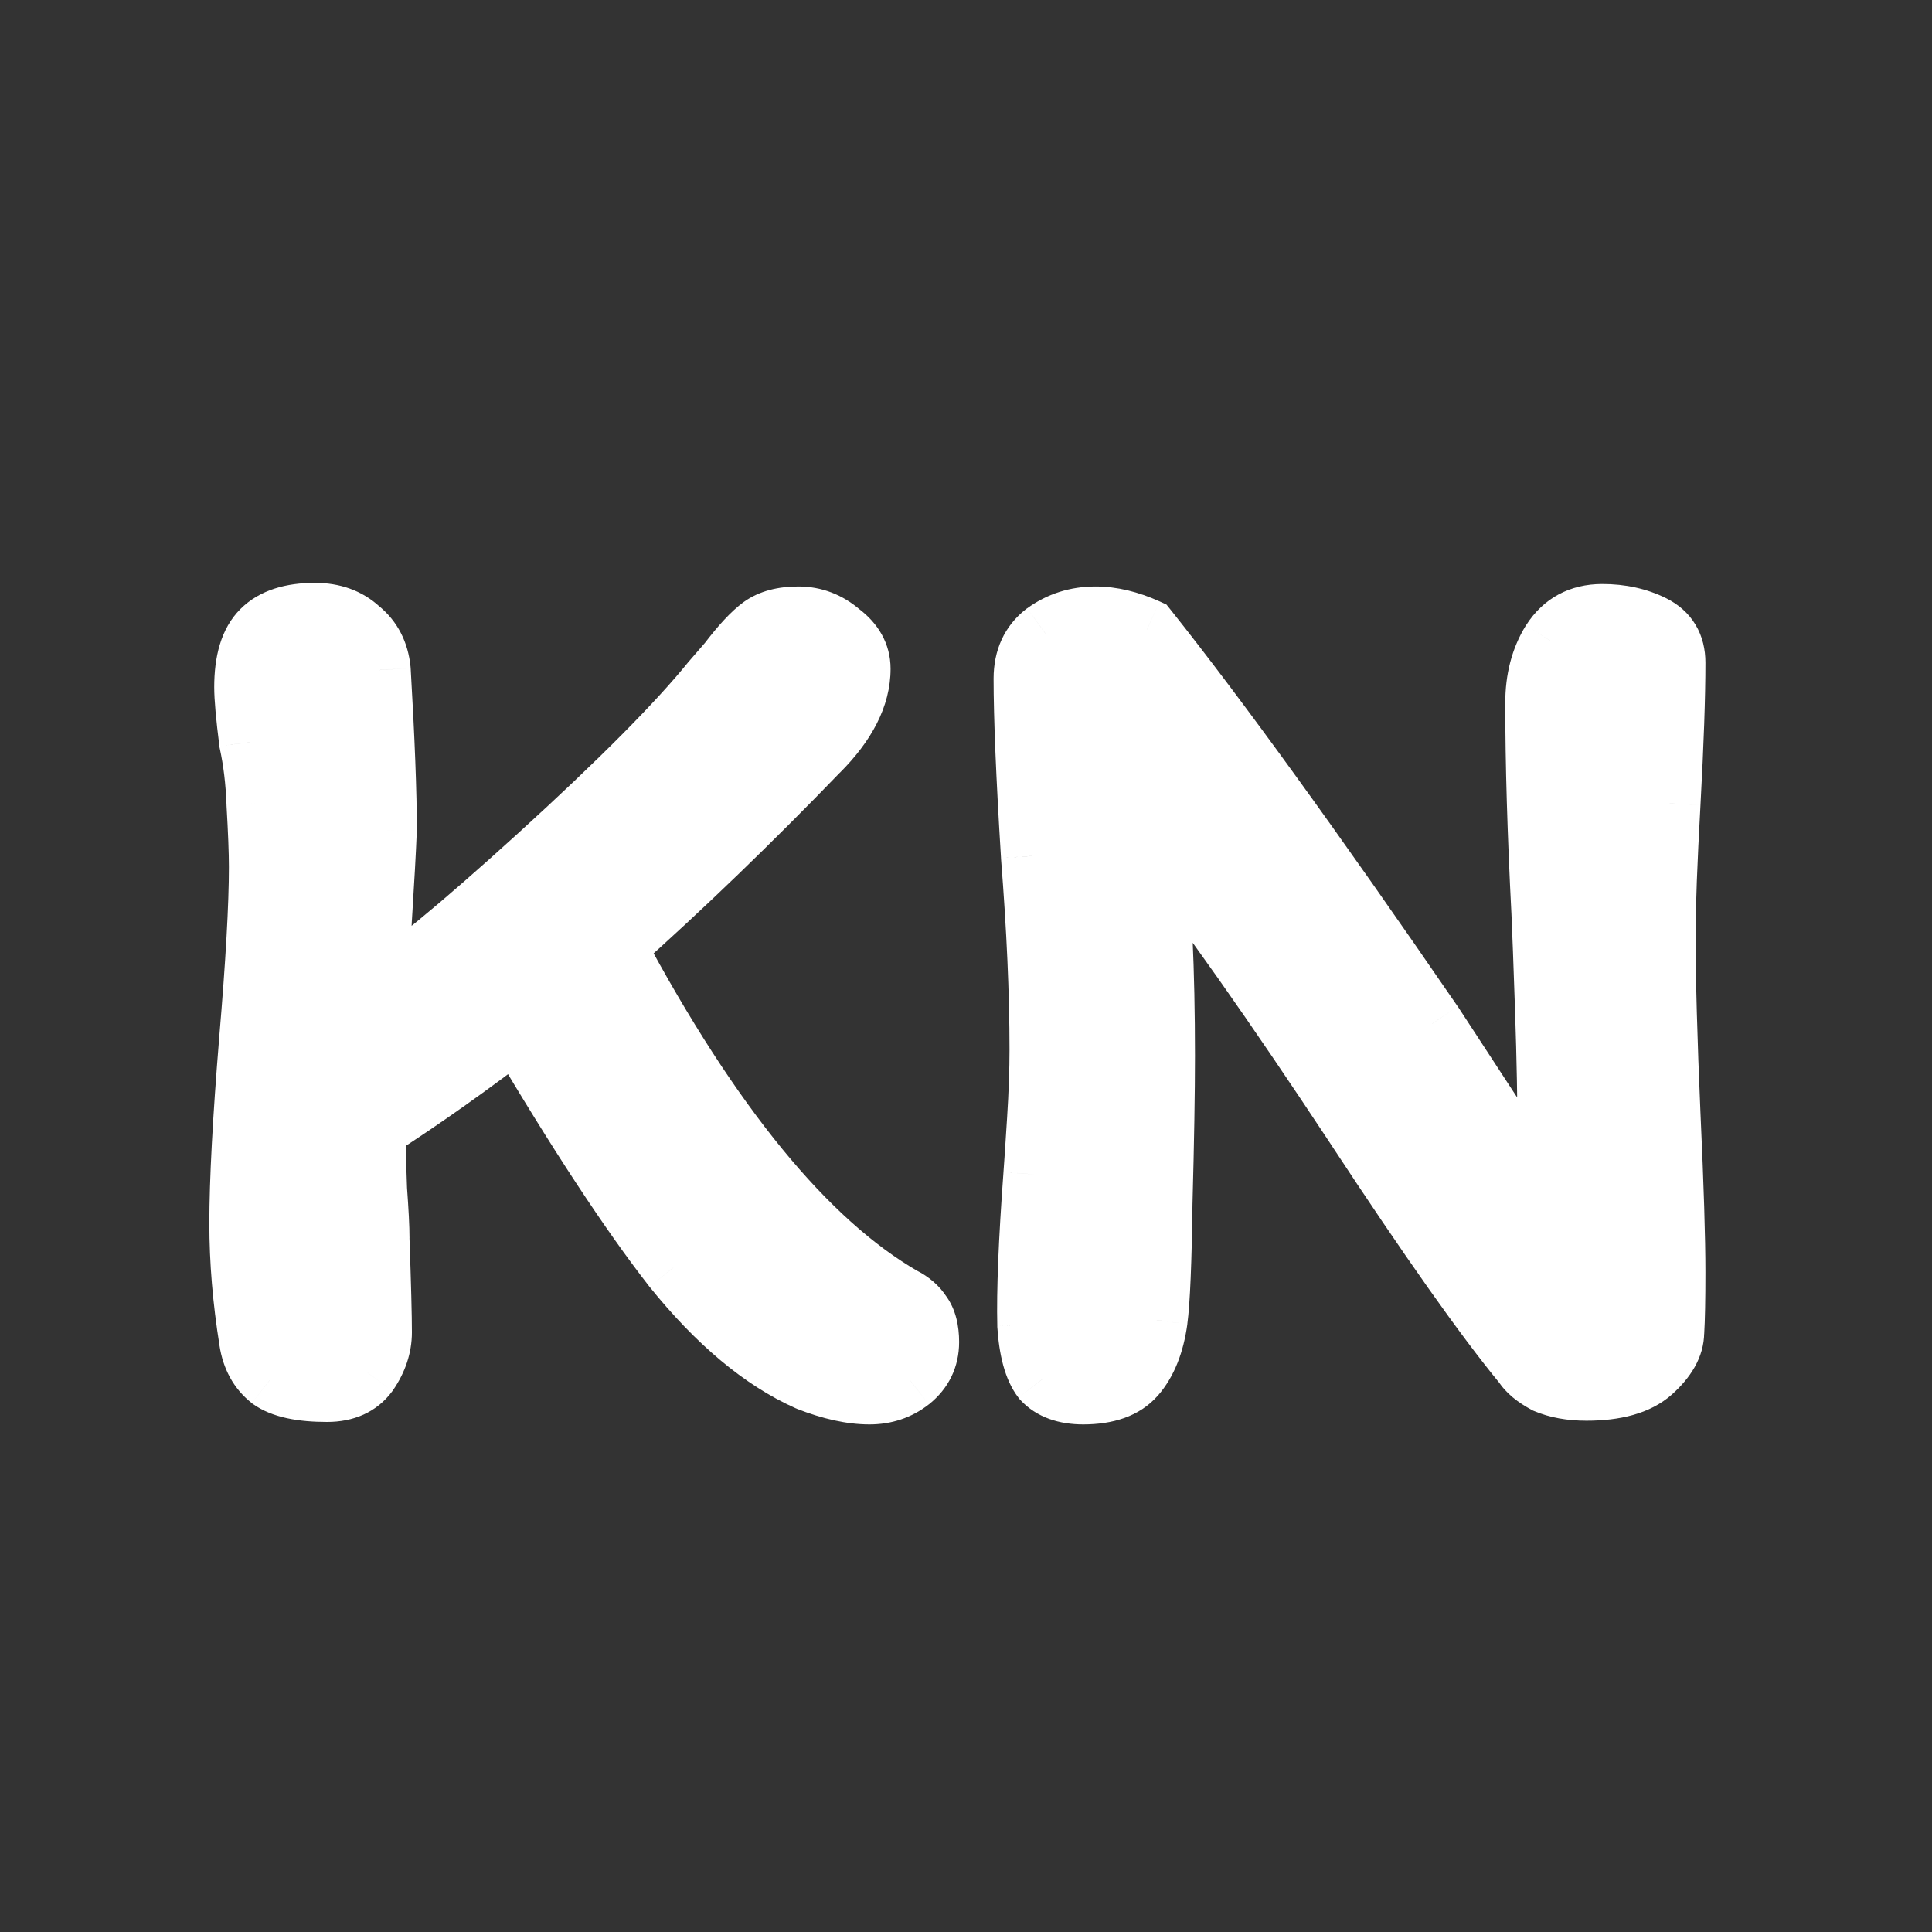
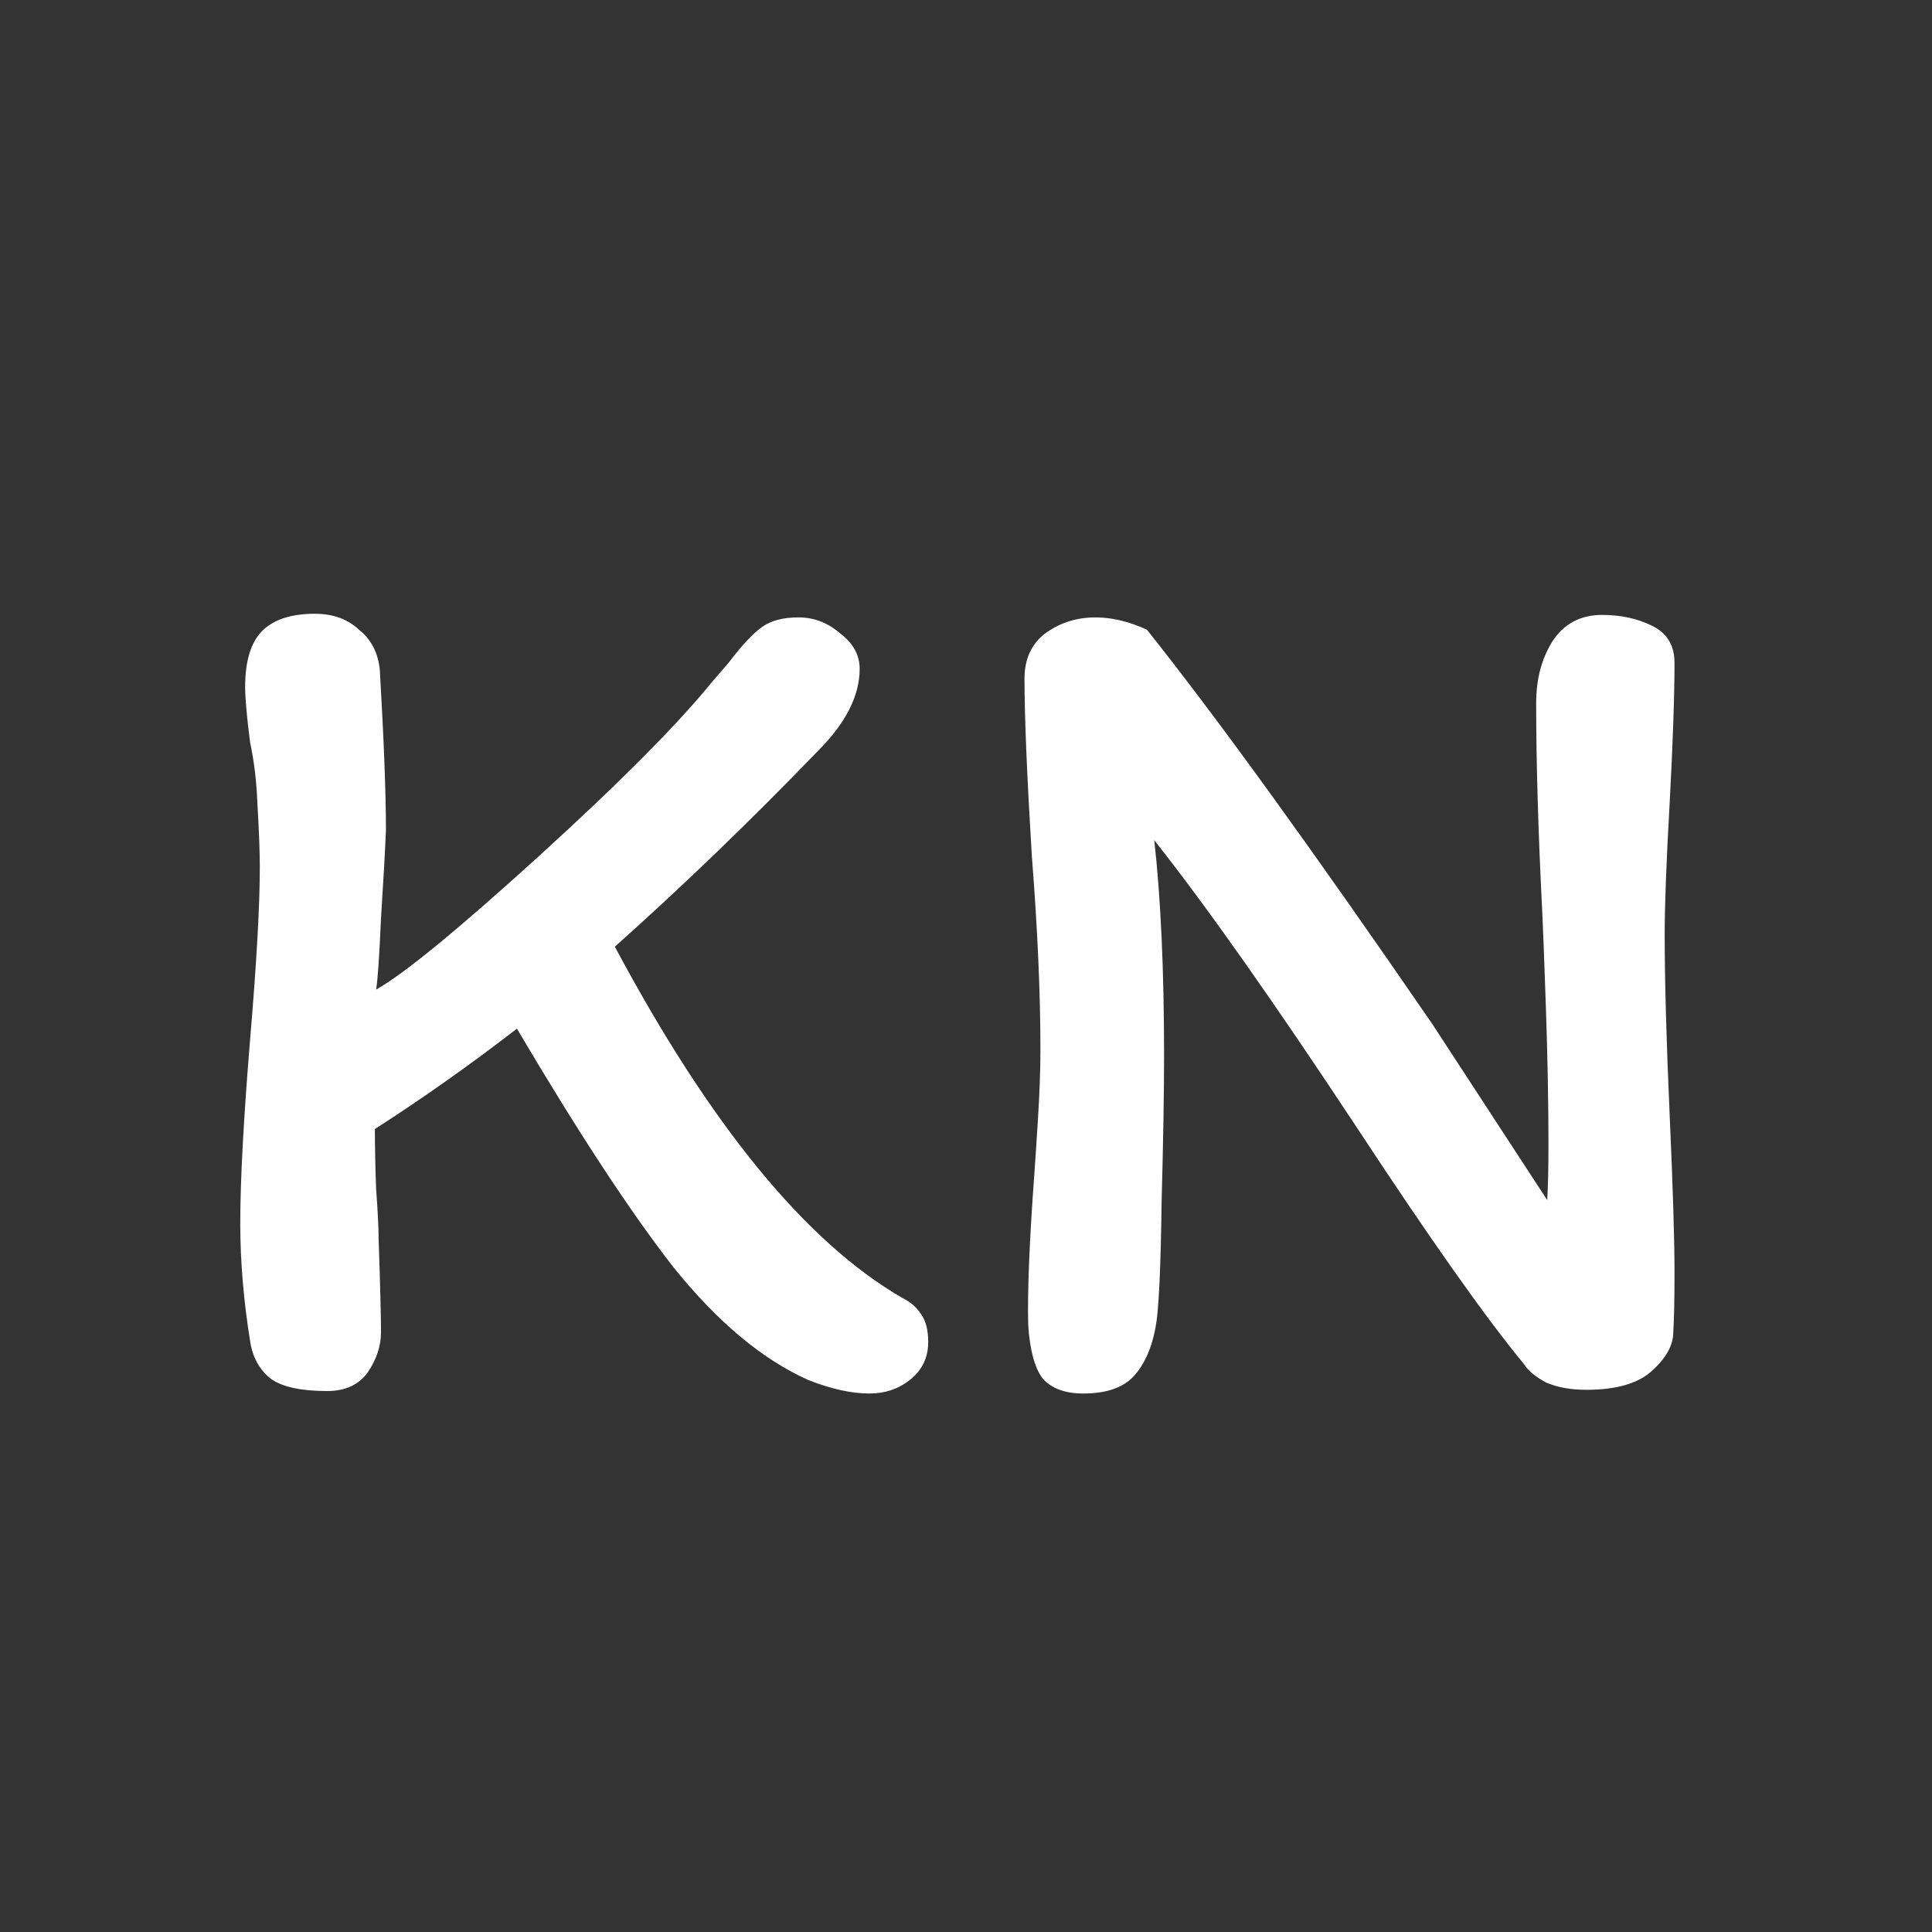
<svg xmlns="http://www.w3.org/2000/svg" width="25" height="25" viewBox="0 0 25 25" fill="none">
  <rect x="0" y="0" width="25" height="25" fill="#333333" stroke="none" />
  <mask id="path-1-outside-1_1_2" maskUnits="userSpaceOnUse" x="2" y="7" width="21" height="12" fill="black">
    <rect fill="white" x="2" y="7" width="21" height="12" />
-     <path d="M11.678 16.796C11.784 16.849 11.863 16.918 11.916 17.002C11.979 17.087 12.011 17.208 12.011 17.366C12.011 17.567 11.932 17.731 11.773 17.857C11.625 17.974 11.451 18.032 11.251 18.032C11.018 18.032 10.754 17.974 10.459 17.857C9.867 17.593 9.286 17.108 8.716 16.4C8.156 15.682 7.481 14.652 6.689 13.311C6.087 13.776 5.474 14.209 4.851 14.61C4.851 14.832 4.856 15.091 4.867 15.386C4.888 15.671 4.899 15.883 4.899 16.02C4.92 16.633 4.93 17.039 4.93 17.24C4.93 17.419 4.872 17.593 4.756 17.762C4.64 17.921 4.466 18 4.233 18C3.896 18 3.653 17.947 3.505 17.842C3.357 17.725 3.267 17.562 3.236 17.351C3.151 16.823 3.109 16.316 3.109 15.83C3.109 15.281 3.151 14.489 3.236 13.454C3.32 12.461 3.362 11.717 3.362 11.22C3.362 11.03 3.352 10.756 3.331 10.397C3.32 10.112 3.288 9.848 3.236 9.605C3.193 9.267 3.172 9.029 3.172 8.892C3.172 8.554 3.246 8.311 3.394 8.163C3.542 8.016 3.769 7.942 4.075 7.942C4.307 7.942 4.497 8.01 4.645 8.148C4.804 8.274 4.893 8.448 4.915 8.67C4.967 9.568 4.994 10.259 4.994 10.745C4.983 11.009 4.962 11.389 4.93 11.886C4.909 12.371 4.888 12.678 4.867 12.805C5.226 12.604 5.928 12.028 6.974 11.078C8.03 10.117 8.78 9.362 9.223 8.813L9.429 8.575C9.598 8.353 9.74 8.2 9.857 8.116C9.973 8.031 10.131 7.989 10.332 7.989C10.533 7.989 10.712 8.058 10.87 8.195C11.039 8.322 11.124 8.475 11.124 8.654C11.124 9.003 10.944 9.357 10.585 9.716C9.709 10.624 8.832 11.469 7.956 12.25C9.191 14.563 10.432 16.078 11.678 16.796ZM19.878 9.098C19.878 8.792 19.947 8.528 20.084 8.306C20.232 8.074 20.448 7.957 20.733 7.957C20.976 7.957 21.193 8.005 21.383 8.1C21.573 8.195 21.668 8.353 21.668 8.575C21.668 9.008 21.647 9.615 21.605 10.397C21.562 11.157 21.541 11.722 21.541 12.092C21.541 12.672 21.562 13.449 21.605 14.42C21.647 15.349 21.668 16.031 21.668 16.463C21.668 16.812 21.663 17.071 21.652 17.24C21.652 17.409 21.557 17.578 21.367 17.747C21.188 17.905 20.908 17.984 20.528 17.984C20.327 17.984 20.153 17.953 20.005 17.889C19.868 17.815 19.773 17.736 19.72 17.651C19.223 17.05 18.5 16.025 17.55 14.579C16.483 12.963 15.612 11.727 14.936 10.872C15.021 11.632 15.063 12.562 15.063 13.66C15.063 14.146 15.052 14.779 15.031 15.561C15.021 16.331 14.999 16.838 14.968 17.081C14.925 17.387 14.831 17.625 14.683 17.794C14.545 17.953 14.324 18.032 14.017 18.032C13.785 18.032 13.611 17.968 13.495 17.842C13.389 17.704 13.326 17.472 13.305 17.145C13.294 16.712 13.32 16.062 13.384 15.196C13.394 15.059 13.41 14.821 13.431 14.483C13.452 14.146 13.463 13.845 13.463 13.581C13.463 12.852 13.426 12.018 13.352 11.078C13.289 10.043 13.257 9.277 13.257 8.781C13.257 8.528 13.347 8.332 13.526 8.195C13.716 8.058 13.933 7.989 14.176 7.989C14.387 7.989 14.609 8.042 14.841 8.148C15.749 9.288 16.979 10.988 18.532 13.248L20.021 15.529C20.031 15.36 20.037 15.122 20.037 14.816C20.037 14.278 20.026 13.697 20.005 13.074C19.984 12.451 19.968 12.028 19.957 11.807C19.905 10.782 19.878 9.879 19.878 9.098Z" />
  </mask>
  <path d="M11.678 16.796C11.784 16.849 11.863 16.918 11.916 17.002C11.979 17.087 12.011 17.208 12.011 17.366C12.011 17.567 11.932 17.731 11.773 17.857C11.625 17.974 11.451 18.032 11.251 18.032C11.018 18.032 10.754 17.974 10.459 17.857C9.867 17.593 9.286 17.108 8.716 16.4C8.156 15.682 7.481 14.652 6.689 13.311C6.087 13.776 5.474 14.209 4.851 14.61C4.851 14.832 4.856 15.091 4.867 15.386C4.888 15.671 4.899 15.883 4.899 16.02C4.92 16.633 4.93 17.039 4.93 17.24C4.93 17.419 4.872 17.593 4.756 17.762C4.64 17.921 4.466 18 4.233 18C3.896 18 3.653 17.947 3.505 17.842C3.357 17.725 3.267 17.562 3.236 17.351C3.151 16.823 3.109 16.316 3.109 15.83C3.109 15.281 3.151 14.489 3.236 13.454C3.32 12.461 3.362 11.717 3.362 11.22C3.362 11.03 3.352 10.756 3.331 10.397C3.32 10.112 3.288 9.848 3.236 9.605C3.193 9.267 3.172 9.029 3.172 8.892C3.172 8.554 3.246 8.311 3.394 8.163C3.542 8.016 3.769 7.942 4.075 7.942C4.307 7.942 4.497 8.01 4.645 8.148C4.804 8.274 4.893 8.448 4.915 8.67C4.967 9.568 4.994 10.259 4.994 10.745C4.983 11.009 4.962 11.389 4.93 11.886C4.909 12.371 4.888 12.678 4.867 12.805C5.226 12.604 5.928 12.028 6.974 11.078C8.03 10.117 8.78 9.362 9.223 8.813L9.429 8.575C9.598 8.353 9.74 8.2 9.857 8.116C9.973 8.031 10.131 7.989 10.332 7.989C10.533 7.989 10.712 8.058 10.87 8.195C11.039 8.322 11.124 8.475 11.124 8.654C11.124 9.003 10.944 9.357 10.585 9.716C9.709 10.624 8.832 11.469 7.956 12.25C9.191 14.563 10.432 16.078 11.678 16.796ZM19.878 9.098C19.878 8.792 19.947 8.528 20.084 8.306C20.232 8.074 20.448 7.957 20.733 7.957C20.976 7.957 21.193 8.005 21.383 8.1C21.573 8.195 21.668 8.353 21.668 8.575C21.668 9.008 21.647 9.615 21.605 10.397C21.562 11.157 21.541 11.722 21.541 12.092C21.541 12.672 21.562 13.449 21.605 14.42C21.647 15.349 21.668 16.031 21.668 16.463C21.668 16.812 21.663 17.071 21.652 17.24C21.652 17.409 21.557 17.578 21.367 17.747C21.188 17.905 20.908 17.984 20.528 17.984C20.327 17.984 20.153 17.953 20.005 17.889C19.868 17.815 19.773 17.736 19.72 17.651C19.223 17.05 18.5 16.025 17.55 14.579C16.483 12.963 15.612 11.727 14.936 10.872C15.021 11.632 15.063 12.562 15.063 13.66C15.063 14.146 15.052 14.779 15.031 15.561C15.021 16.331 14.999 16.838 14.968 17.081C14.925 17.387 14.831 17.625 14.683 17.794C14.545 17.953 14.324 18.032 14.017 18.032C13.785 18.032 13.611 17.968 13.495 17.842C13.389 17.704 13.326 17.472 13.305 17.145C13.294 16.712 13.32 16.062 13.384 15.196C13.394 15.059 13.41 14.821 13.431 14.483C13.452 14.146 13.463 13.845 13.463 13.581C13.463 12.852 13.426 12.018 13.352 11.078C13.289 10.043 13.257 9.277 13.257 8.781C13.257 8.528 13.347 8.332 13.526 8.195C13.716 8.058 13.933 7.989 14.176 7.989C14.387 7.989 14.609 8.042 14.841 8.148C15.749 9.288 16.979 10.988 18.532 13.248L20.021 15.529C20.031 15.36 20.037 15.122 20.037 14.816C20.037 14.278 20.026 13.697 20.005 13.074C19.984 12.451 19.968 12.028 19.957 11.807C19.905 10.782 19.878 9.879 19.878 9.098Z" fill="white" />
-   <path d="M11.678 16.796L11.479 17.143L11.489 17.149L11.499 17.154L11.678 16.796ZM11.916 17.002L11.577 17.214L11.586 17.229L11.596 17.242L11.916 17.002ZM11.773 17.857L12.02 18.172L12.023 18.17L11.773 17.857ZM10.459 17.857L10.296 18.223L10.304 18.226L10.312 18.23L10.459 17.857ZM8.716 16.4L8.401 16.646L8.405 16.651L8.716 16.4ZM6.689 13.311L7.033 13.108L6.803 12.718L6.444 12.995L6.689 13.311ZM4.851 14.61L4.635 14.274L4.451 14.392V14.61H4.851ZM4.867 15.386L4.467 15.401L4.468 15.408L4.468 15.416L4.867 15.386ZM4.899 16.02H4.498L4.499 16.034L4.899 16.02ZM4.756 17.762L5.079 17.999L5.086 17.989L4.756 17.762ZM3.505 17.842L3.258 18.156L3.265 18.162L3.272 18.167L3.505 17.842ZM3.236 17.351L3.631 17.291L3.631 17.287L3.236 17.351ZM3.236 13.454L2.837 13.42L2.837 13.421L3.236 13.454ZM3.331 10.397L2.931 10.412L2.931 10.42L3.331 10.397ZM3.236 9.605L2.839 9.654L2.841 9.672L2.845 9.69L3.236 9.605ZM3.394 8.163L3.677 8.446L3.677 8.446L3.394 8.163ZM4.645 8.148L4.373 8.441L4.384 8.451L4.395 8.46L4.645 8.148ZM4.915 8.67L5.314 8.647L5.313 8.64L5.313 8.632L4.915 8.67ZM4.994 10.745L5.393 10.761L5.394 10.753V10.745H4.994ZM4.93 11.886L4.531 11.86L4.531 11.868L4.93 11.886ZM4.867 12.805L4.472 12.739L4.336 13.56L5.062 13.154L4.867 12.805ZM6.974 11.078L7.243 11.374L7.243 11.374L6.974 11.078ZM9.223 8.813L8.921 8.551L8.912 8.561L9.223 8.813ZM9.429 8.575L9.731 8.837L9.739 8.828L9.747 8.818L9.429 8.575ZM9.857 8.116L10.092 8.439L10.092 8.439L9.857 8.116ZM10.87 8.195L10.608 8.497L10.619 8.507L10.63 8.515L10.87 8.195ZM10.585 9.716L10.302 9.433L10.297 9.438L10.585 9.716ZM7.956 12.25L7.69 11.951L7.455 12.161L7.603 12.439L7.956 12.25ZM11.499 17.154C11.551 17.18 11.57 17.203 11.577 17.214L12.255 16.79C12.156 16.633 12.016 16.518 11.857 16.438L11.499 17.154ZM11.596 17.242C11.591 17.236 11.595 17.238 11.6 17.258C11.605 17.278 11.611 17.313 11.611 17.366H12.411C12.411 17.163 12.371 16.943 12.236 16.762L11.596 17.242ZM11.611 17.366C11.611 17.444 11.588 17.493 11.523 17.545L12.023 18.17C12.275 17.968 12.411 17.69 12.411 17.366H11.611ZM11.526 17.543C11.454 17.6 11.368 17.632 11.251 17.632V18.432C11.534 18.432 11.797 18.347 12.02 18.172L11.526 17.543ZM11.251 17.632C11.083 17.632 10.87 17.589 10.605 17.485L10.312 18.23C10.639 18.358 10.954 18.432 11.251 18.432V17.632ZM10.622 17.492C10.107 17.262 9.573 16.826 9.028 16.149L8.405 16.651C9 17.389 9.628 17.925 10.296 18.223L10.622 17.492ZM9.032 16.154C8.487 15.456 7.822 14.443 7.033 13.108L6.344 13.515C7.14 14.862 7.826 15.908 8.401 16.646L9.032 16.154ZM6.444 12.995C5.851 13.453 5.248 13.879 4.635 14.274L5.068 14.947C5.701 14.539 6.322 14.099 6.933 13.628L6.444 12.995ZM4.451 14.61C4.451 14.838 4.457 15.102 4.467 15.401L5.267 15.372C5.256 15.08 5.251 14.826 5.251 14.61H4.451ZM4.468 15.416C4.489 15.699 4.499 15.898 4.499 16.02H5.299C5.299 15.867 5.287 15.644 5.266 15.357L4.468 15.416ZM4.499 16.034C4.52 16.648 4.53 17.047 4.53 17.24H5.33C5.33 17.031 5.32 16.617 5.298 16.006L4.499 16.034ZM4.53 17.24C4.53 17.327 4.504 17.424 4.427 17.536L5.086 17.989C5.241 17.763 5.33 17.511 5.33 17.24H4.53ZM4.434 17.526C4.407 17.562 4.365 17.6 4.233 17.6V18.4C4.567 18.4 4.873 18.28 5.079 17.999L4.434 17.526ZM4.233 17.6C3.917 17.6 3.78 17.547 3.737 17.516L3.272 18.167C3.525 18.348 3.874 18.4 4.233 18.4V17.6ZM3.752 17.527C3.695 17.483 3.65 17.416 3.631 17.291L2.84 17.41C2.885 17.707 3.019 17.968 3.258 18.156L3.752 17.527ZM3.631 17.287C3.549 16.778 3.509 16.293 3.509 15.83H2.709C2.709 16.339 2.753 16.867 2.841 17.414L3.631 17.287ZM3.509 15.83C3.509 15.297 3.55 14.518 3.634 13.486L2.837 13.421C2.752 14.459 2.709 15.264 2.709 15.83H3.509ZM3.634 13.488C3.719 12.493 3.762 11.734 3.762 11.22H2.962C2.962 11.699 2.921 12.43 2.837 13.42L3.634 13.488ZM3.762 11.22C3.762 11.018 3.751 10.735 3.73 10.373L2.931 10.42C2.952 10.777 2.962 11.042 2.962 11.22H3.762ZM3.73 10.382C3.719 10.077 3.685 9.789 3.626 9.52L2.845 9.69C2.892 9.906 2.921 10.147 2.931 10.412L3.73 10.382ZM3.632 9.555C3.59 9.217 3.572 9.002 3.572 8.892H2.772C2.772 9.057 2.796 9.317 2.839 9.654L3.632 9.555ZM3.572 8.892C3.572 8.598 3.639 8.484 3.677 8.446L3.111 7.881C2.853 8.138 2.772 8.511 2.772 8.892H3.572ZM3.677 8.446C3.721 8.402 3.826 8.342 4.075 8.342V7.542C3.712 7.542 3.363 7.629 3.111 7.881L3.677 8.446ZM4.075 8.342C4.223 8.342 4.31 8.382 4.373 8.441L4.917 7.854C4.684 7.638 4.392 7.542 4.075 7.542V8.342ZM4.395 8.46C4.461 8.512 4.504 8.582 4.516 8.708L5.313 8.632C5.282 8.314 5.147 8.037 4.895 7.835L4.395 8.46ZM4.515 8.694C4.568 9.589 4.594 10.271 4.594 10.745H5.394C5.394 10.248 5.367 9.547 5.314 8.647L4.515 8.694ZM4.594 10.729C4.584 10.989 4.563 11.365 4.531 11.86L5.33 11.911C5.361 11.414 5.383 11.03 5.393 10.761L4.594 10.729ZM4.531 11.868C4.509 12.362 4.489 12.641 4.472 12.739L5.262 12.87C5.288 12.714 5.309 12.381 5.33 11.903L4.531 11.868ZM5.062 13.154C5.469 12.926 6.207 12.316 7.243 11.374L6.705 10.782C5.65 11.741 4.983 12.281 4.672 12.455L5.062 13.154ZM7.243 11.374C8.302 10.41 9.071 9.638 9.534 9.064L8.912 8.561C8.488 9.086 7.757 9.824 6.705 10.782L7.243 11.374ZM9.525 9.075L9.731 8.837L9.127 8.313L8.921 8.551L9.525 9.075ZM9.747 8.818C9.91 8.603 10.024 8.488 10.092 8.439L9.621 7.792C9.457 7.912 9.286 8.103 9.111 8.333L9.747 8.818ZM10.092 8.439C10.117 8.421 10.183 8.389 10.332 8.389V7.589C10.079 7.589 9.828 7.642 9.621 7.792L10.092 8.439ZM10.332 8.389C10.432 8.389 10.519 8.42 10.608 8.497L11.132 7.893C10.905 7.696 10.633 7.589 10.332 7.589V8.389ZM10.63 8.515C10.719 8.581 10.724 8.624 10.724 8.654H11.524C11.524 8.326 11.36 8.062 11.11 7.875L10.63 8.515ZM10.724 8.654C10.724 8.857 10.621 9.115 10.302 9.433L10.868 9.999C11.268 9.599 11.524 9.149 11.524 8.654H10.724ZM10.297 9.438C9.427 10.339 8.558 11.177 7.69 11.951L8.222 12.549C9.107 11.76 9.99 10.908 10.873 9.993L10.297 9.438ZM7.603 12.439C8.849 14.771 10.133 16.368 11.479 17.143L11.878 16.45C10.731 15.789 9.534 14.355 8.309 12.062L7.603 12.439ZM20.084 8.306L19.747 8.091L19.744 8.095L20.084 8.306ZM21.383 8.1L21.204 8.458L21.204 8.458L21.383 8.1ZM21.605 10.397L22.004 10.419L22.004 10.418L21.605 10.397ZM21.605 14.42L21.205 14.438L21.205 14.438L21.605 14.42ZM21.652 17.24L21.253 17.215L21.252 17.227V17.24H21.652ZM21.367 17.747L21.632 18.047L21.633 18.046L21.367 17.747ZM20.005 17.889L19.815 18.241L19.831 18.25L19.847 18.257L20.005 17.889ZM19.72 17.651L20.059 17.439L20.045 17.417L20.028 17.397L19.72 17.651ZM17.55 14.579L17.884 14.359L17.884 14.358L17.55 14.579ZM14.936 10.872L15.25 10.624L14.384 9.528L14.539 10.916L14.936 10.872ZM15.031 15.561L14.631 15.55L14.631 15.555L15.031 15.561ZM14.968 17.081L15.364 17.136L15.364 17.133L14.968 17.081ZM14.683 17.794L14.382 17.531L14.38 17.532L14.683 17.794ZM13.495 17.842L13.178 18.085L13.188 18.099L13.2 18.112L13.495 17.842ZM13.305 17.145L12.905 17.154L12.905 17.162L12.905 17.17L13.305 17.145ZM13.384 15.196L12.985 15.166L12.985 15.167L13.384 15.196ZM13.431 14.483L13.831 14.508L13.831 14.508L13.431 14.483ZM13.352 11.078L12.953 11.102L12.953 11.109L13.352 11.078ZM13.526 8.195L13.292 7.871L13.283 7.877L13.526 8.195ZM14.841 8.148L15.154 7.898L15.094 7.823L15.007 7.783L14.841 8.148ZM18.532 13.248L18.867 13.029L18.861 13.021L18.532 13.248ZM20.021 15.529L19.686 15.748L20.345 16.757L20.42 15.554L20.021 15.529ZM20.005 13.074L20.405 13.06L20.405 13.06L20.005 13.074ZM19.957 11.807L20.357 11.787L20.357 11.786L19.957 11.807ZM20.278 9.098C20.278 8.853 20.332 8.665 20.424 8.516L19.744 8.095C19.561 8.391 19.478 8.73 19.478 9.098H20.278ZM20.422 8.521C20.493 8.409 20.579 8.357 20.733 8.357V7.557C20.317 7.557 19.971 7.739 19.747 8.091L20.422 8.521ZM20.733 8.357C20.923 8.357 21.077 8.394 21.204 8.458L21.562 7.742C21.309 7.616 21.03 7.557 20.733 7.557V8.357ZM21.204 8.458C21.242 8.477 21.251 8.491 21.254 8.496C21.257 8.501 21.268 8.522 21.268 8.575H22.068C22.068 8.406 22.032 8.237 21.94 8.084C21.848 7.93 21.715 7.819 21.562 7.742L21.204 8.458ZM21.268 8.575C21.268 8.997 21.247 9.596 21.205 10.375L22.004 10.418C22.047 9.634 22.068 9.019 22.068 8.575H21.268ZM21.205 10.375C21.163 11.136 21.141 11.71 21.141 12.092H21.941C21.941 11.734 21.962 11.178 22.004 10.419L21.205 10.375ZM21.141 12.092C21.141 12.681 21.163 13.463 21.205 14.438L22.004 14.403C21.962 13.434 21.941 12.664 21.941 12.092H21.141ZM21.205 14.438C21.247 15.367 21.268 16.04 21.268 16.463H22.068C22.068 16.021 22.047 15.332 22.004 14.402L21.205 14.438ZM21.268 16.463C21.268 16.81 21.263 17.059 21.253 17.215L22.052 17.265C22.063 17.083 22.068 16.814 22.068 16.463H21.268ZM21.252 17.24C21.252 17.247 21.249 17.316 21.101 17.448L21.633 18.046C21.865 17.839 22.052 17.57 22.052 17.24H21.252ZM21.102 17.447C21.029 17.512 20.865 17.584 20.528 17.584V18.384C20.951 18.384 21.347 18.298 21.632 18.047L21.102 17.447ZM20.528 17.584C20.368 17.584 20.25 17.559 20.163 17.521L19.847 18.257C20.056 18.346 20.286 18.384 20.528 18.384V17.584ZM20.195 17.537C20.144 17.51 20.109 17.486 20.087 17.467C20.064 17.448 20.058 17.438 20.059 17.439L19.381 17.863C19.485 18.031 19.648 18.151 19.815 18.241L20.195 17.537ZM20.028 17.397C19.547 16.813 18.834 15.805 17.884 14.359L17.215 14.798C18.166 16.246 18.9 17.286 19.411 17.906L20.028 17.397ZM17.884 14.358C16.815 12.739 15.936 11.493 15.25 10.624L14.622 11.12C15.288 11.962 16.152 13.187 17.216 14.799L17.884 14.358ZM14.539 10.916C14.621 11.657 14.663 12.571 14.663 13.66H15.463C15.463 12.553 15.42 11.608 15.334 10.828L14.539 10.916ZM14.663 13.66C14.663 14.14 14.652 14.77 14.631 15.55L15.431 15.571C15.452 14.788 15.463 14.151 15.463 13.66H14.663ZM14.631 15.555C14.62 16.331 14.599 16.814 14.571 17.029L15.364 17.133C15.4 16.863 15.421 16.332 15.431 15.566L14.631 15.555ZM14.572 17.027C14.536 17.284 14.462 17.439 14.382 17.531L14.984 18.058C15.199 17.811 15.315 17.491 15.364 17.136L14.572 17.027ZM14.38 17.532C14.349 17.569 14.262 17.632 14.017 17.632V18.432C14.385 18.432 14.742 18.336 14.985 18.056L14.38 17.532ZM14.017 17.632C13.856 17.632 13.806 17.589 13.79 17.571L13.2 18.112C13.416 18.347 13.714 18.432 14.017 18.432V17.632ZM13.812 17.598C13.781 17.558 13.724 17.427 13.704 17.119L12.905 17.17C12.928 17.517 12.997 17.85 13.178 18.085L13.812 17.598ZM13.704 17.135C13.694 16.722 13.72 16.089 13.783 15.226L12.985 15.167C12.921 16.036 12.894 16.701 12.905 17.154L13.704 17.135ZM13.783 15.227C13.793 15.086 13.809 14.846 13.831 14.508L13.032 14.459C13.011 14.796 12.995 15.031 12.985 15.166L13.783 15.227ZM13.831 14.508C13.852 14.164 13.863 13.855 13.863 13.581H13.063C13.063 13.834 13.053 14.127 13.032 14.459L13.831 14.508ZM13.863 13.581C13.863 12.839 13.825 11.994 13.751 11.047L12.953 11.109C13.027 12.041 13.063 12.865 13.063 13.581H13.863ZM13.751 11.053C13.688 10.02 13.657 9.265 13.657 8.781H12.857C12.857 9.29 12.889 10.066 12.953 11.102L13.751 11.053ZM13.657 8.781C13.657 8.635 13.702 8.564 13.769 8.513L13.283 7.877C12.992 8.1 12.857 8.42 12.857 8.781H13.657ZM13.761 8.519C13.88 8.433 14.014 8.389 14.176 8.389V7.589C13.852 7.589 13.553 7.682 13.292 7.871L13.761 8.519ZM14.176 8.389C14.319 8.389 14.485 8.425 14.675 8.512L15.007 7.783C14.733 7.659 14.455 7.589 14.176 7.589V8.389ZM14.528 8.397C15.427 9.526 16.651 11.217 18.202 13.475L18.861 13.021C17.308 10.759 16.071 9.05 15.154 7.898L14.528 8.397ZM18.197 13.467L19.686 15.748L20.356 15.31L18.867 13.029L18.197 13.467ZM20.42 15.554C20.431 15.373 20.437 15.125 20.437 14.816H19.637C19.637 15.12 19.631 15.348 19.622 15.504L20.42 15.554ZM20.437 14.816C20.437 14.272 20.426 13.687 20.405 13.06L19.605 13.087C19.626 13.707 19.637 14.283 19.637 14.816H20.437ZM20.405 13.06C20.384 12.438 20.368 12.012 20.357 11.787L19.558 11.826C19.568 12.044 19.584 12.464 19.605 13.087L20.405 13.06ZM20.357 11.786C20.304 10.767 20.278 9.871 20.278 9.098H19.478C19.478 9.888 19.505 10.798 19.558 11.827L20.357 11.786Z" fill="white" mask="url(#path-1-outside-1_1_2)" />
</svg>